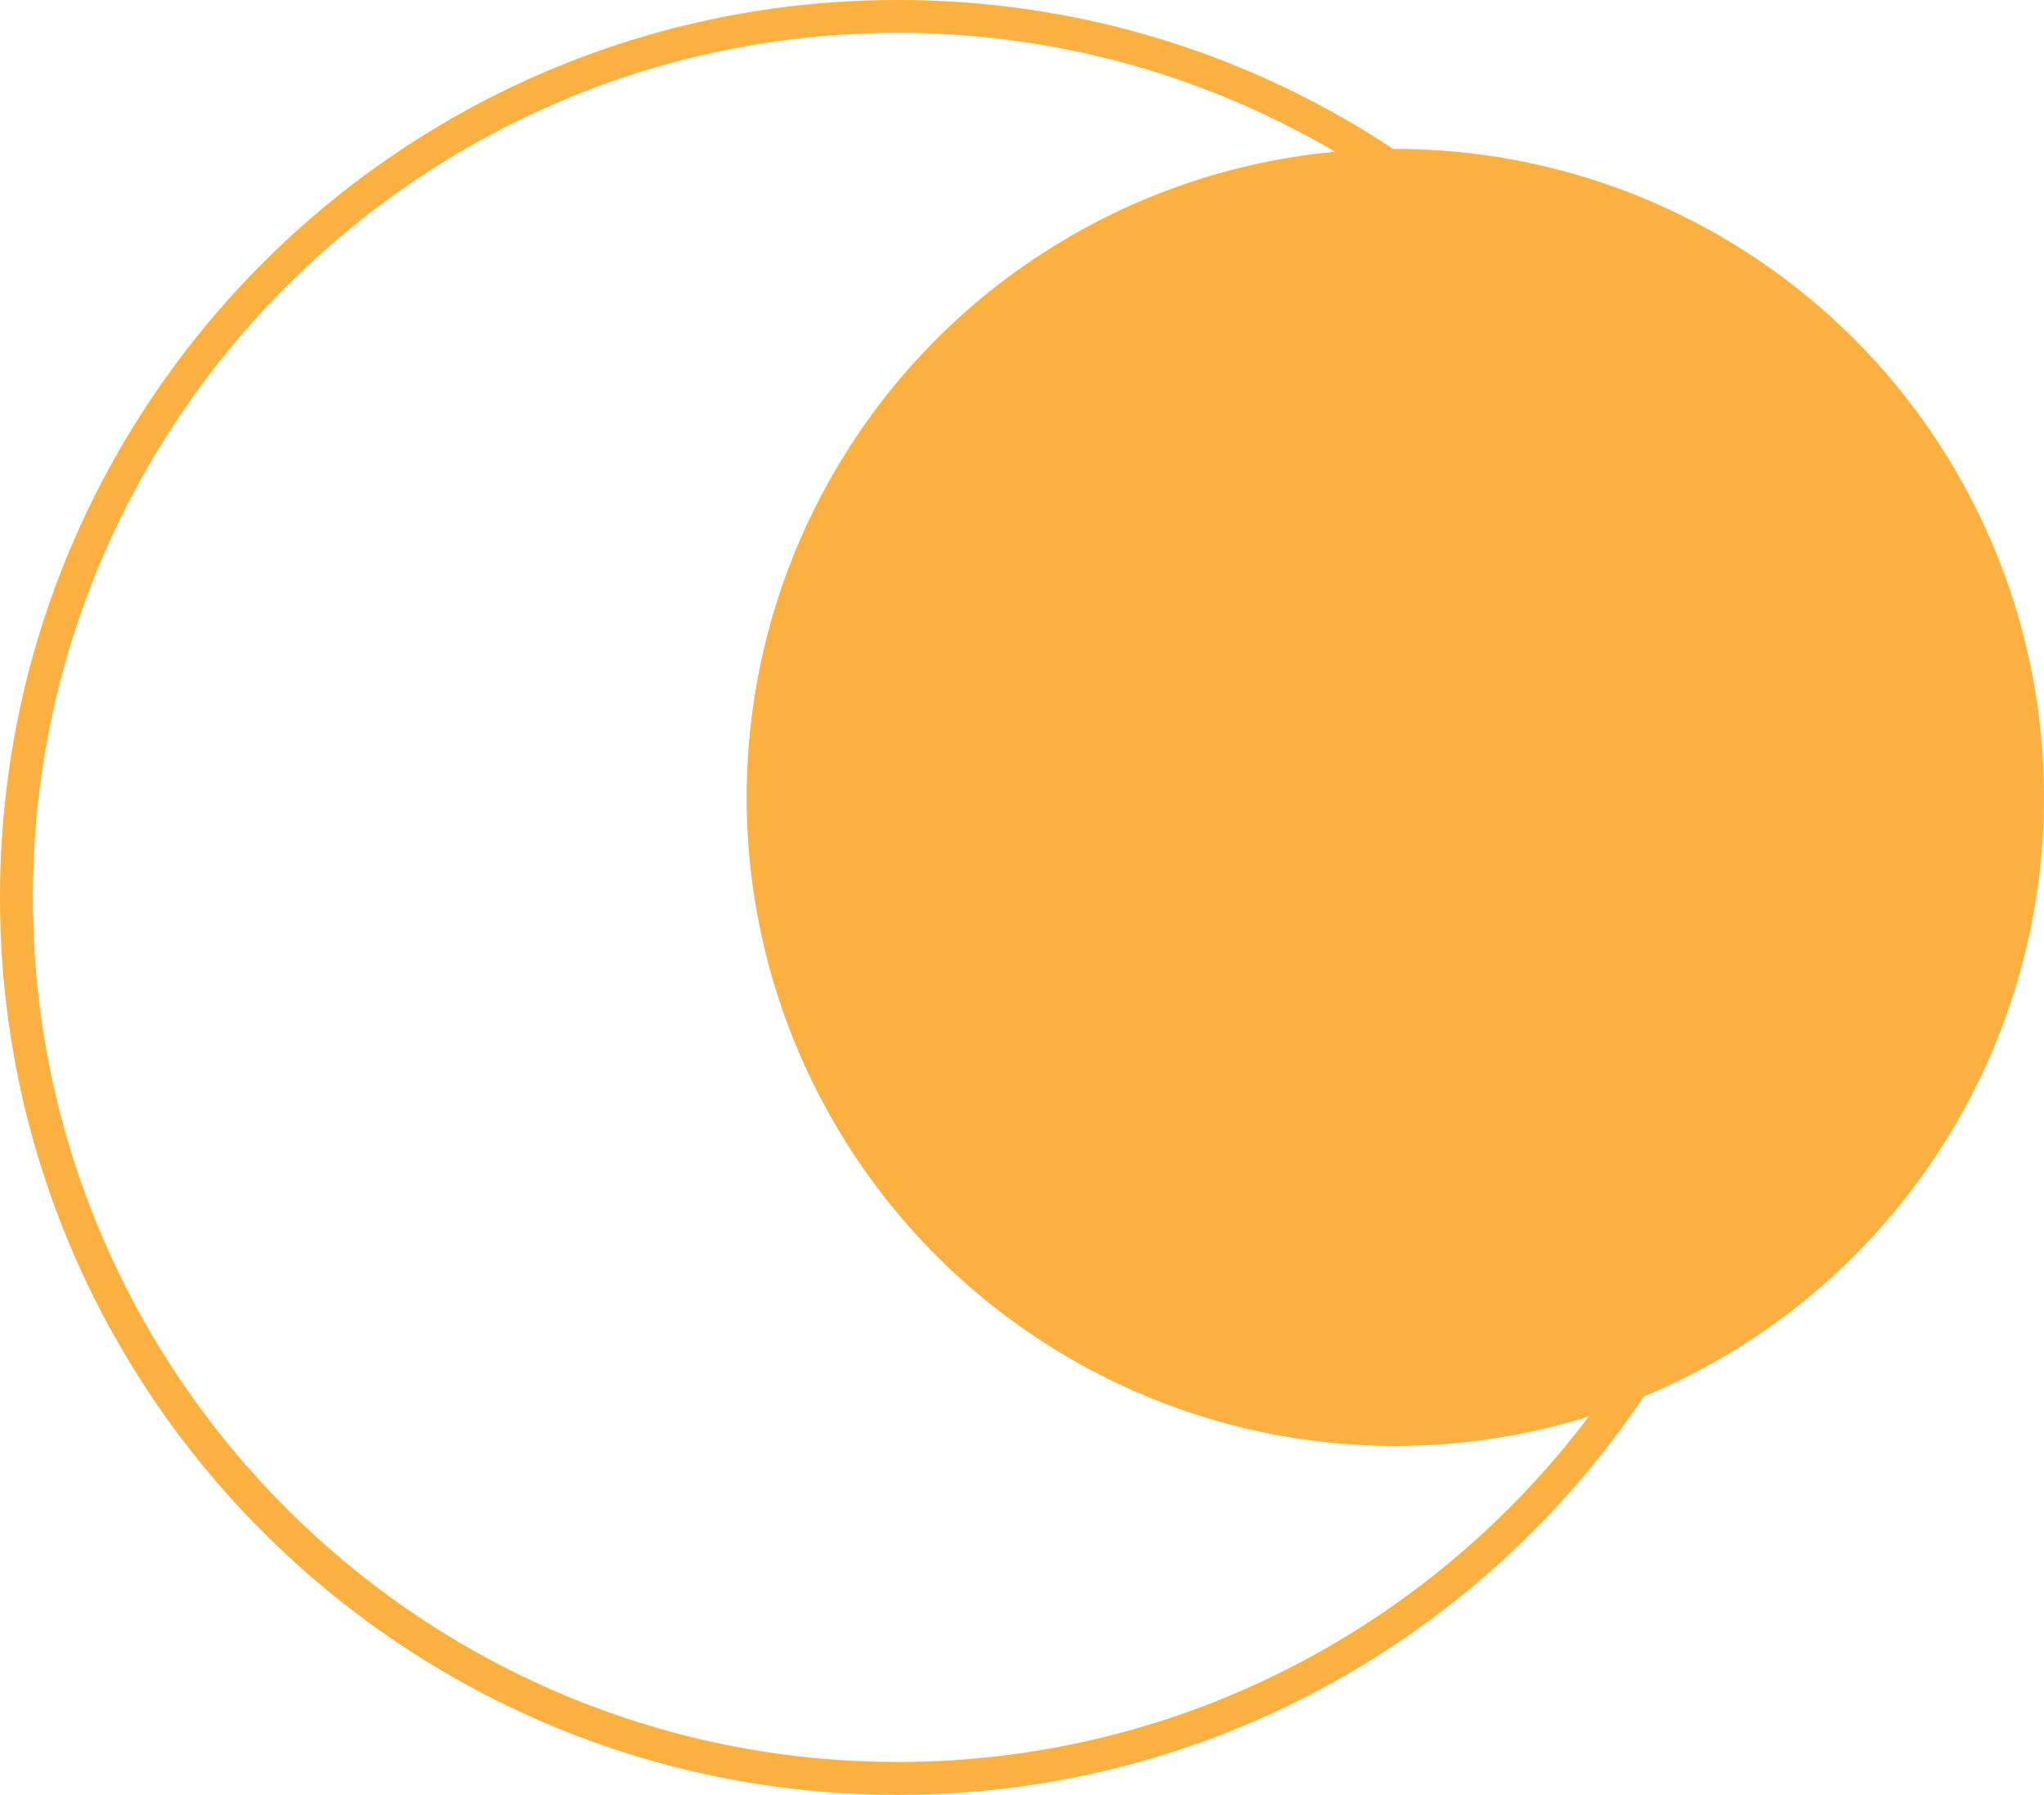
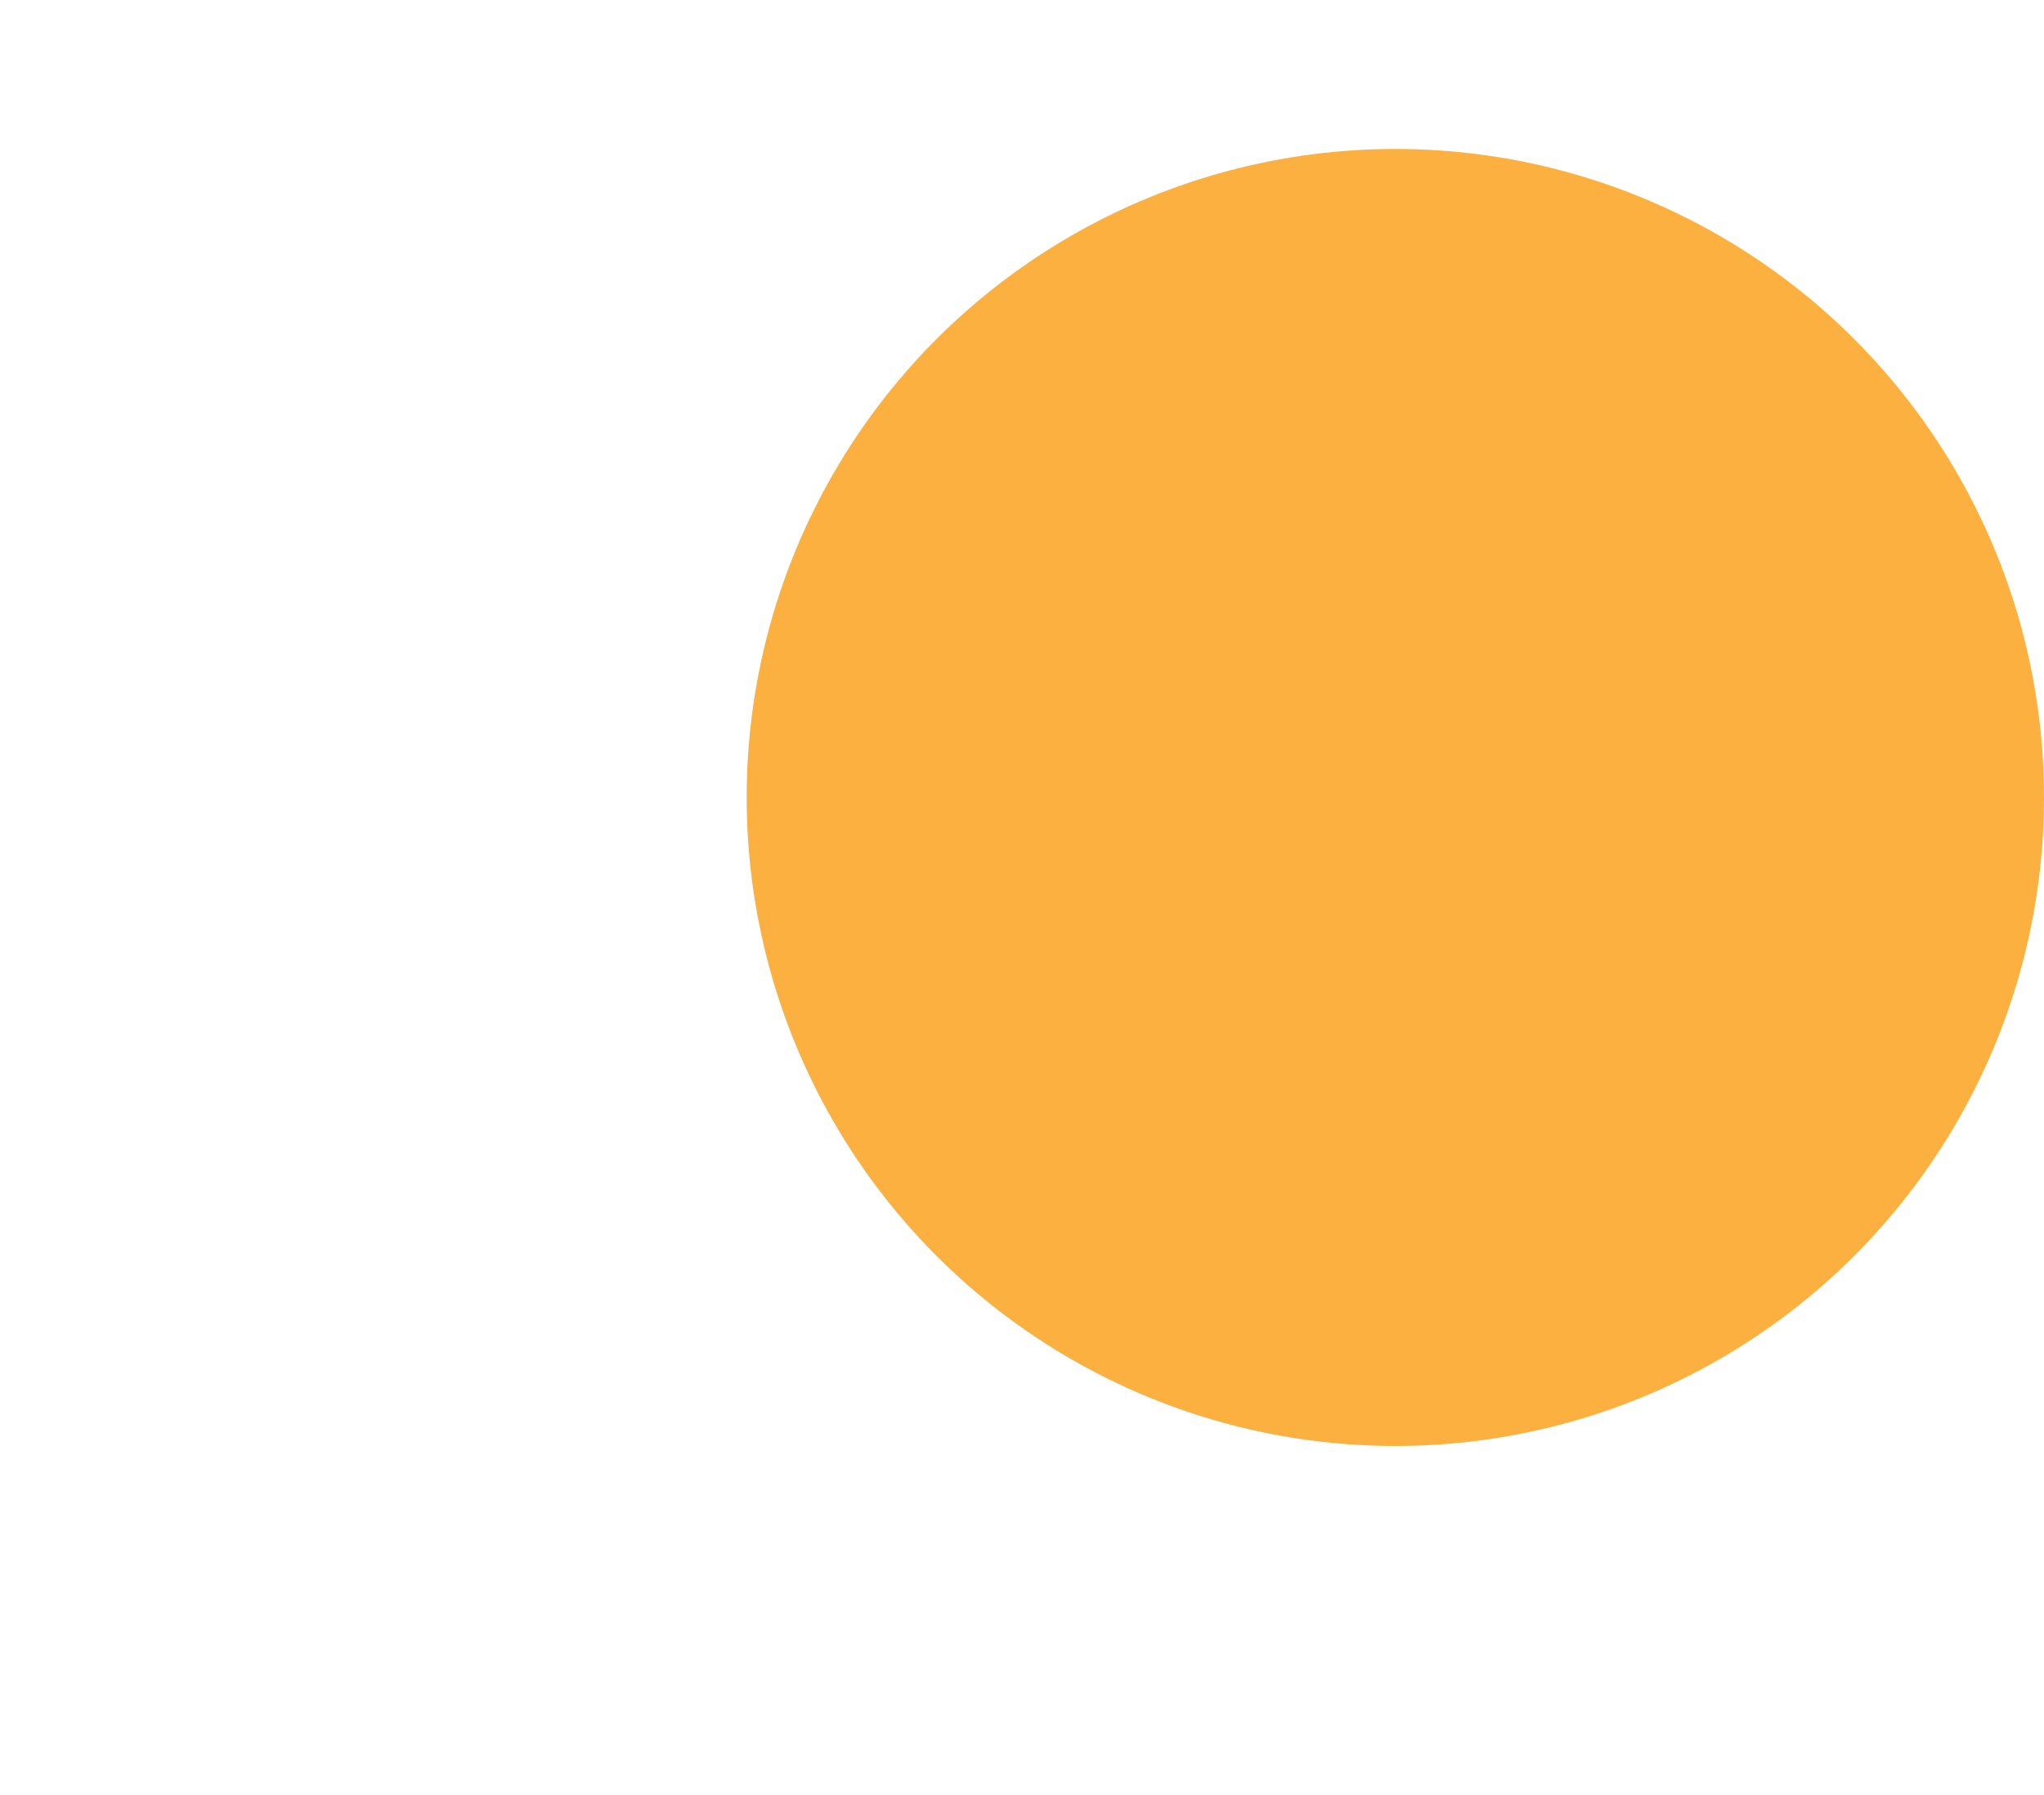
<svg xmlns="http://www.w3.org/2000/svg" id="Layer_1" data-name="Layer 1" viewBox="0 0 124.28 109.17">
  <defs>
    <style>
      .cls-1 {
        clip-path: url(#clippath-1);
      }

      .cls-2 {
        fill: #f072ac;
      }

      .cls-3 {
        fill: #fbb040;
      }

      .cls-4 {
        clip-path: url(#clippath);
      }

      .cls-5 {
        fill: none;
      }
    </style>
    <clipPath id="clippath">
      <rect class="cls-5" x="-127.47" y="-136.73" width="141.09" height="100.89" transform="translate(-113.86 -172.57) rotate(-180)" />
    </clipPath>
    <clipPath id="clippath-1">
-       <rect class="cls-5" x="33.62" y="-136.73" width="141.09" height="100.89" transform="translate(208.32 -172.57) rotate(-180)" />
-     </clipPath>
+       </clipPath>
  </defs>
  <circle class="cls-3" cx="84.84" cy="48.5" r="39.44" />
-   <path class="cls-3" d="M54.58,2c29,0,52.58,23.59,52.58,52.58s-23.59,52.58-52.58,52.58S2,83.58,2,54.58,25.59,2,54.58,2M54.58,0C24.44,0,0,24.44,0,54.58s24.44,54.58,54.58,54.58,54.58-24.44,54.58-54.58S84.73,0,54.58,0h0Z" />
  <g class="cls-4">
-     <path class="cls-2" d="M-129.91-112.21H-54.24c25.99,0,47.09,21.1,47.09,47.09V3.77h-122.75V-112.21h0Z" transform="translate(17.93 -41.53) rotate(-30)" />
+     <path class="cls-2" d="M-129.91-112.21H-54.24c25.99,0,47.09,21.1,47.09,47.09V3.77h-122.75V-112.21Z" transform="translate(17.93 -41.53) rotate(-30)" />
  </g>
  <g class="cls-1">
    <path class="cls-3" d="M31.18-112.21H106.85c25.99,0,47.09,21.1,47.09,47.09V3.77H31.18V-112.21h0Z" transform="translate(39.51 39.01) rotate(-30)" />
  </g>
</svg>